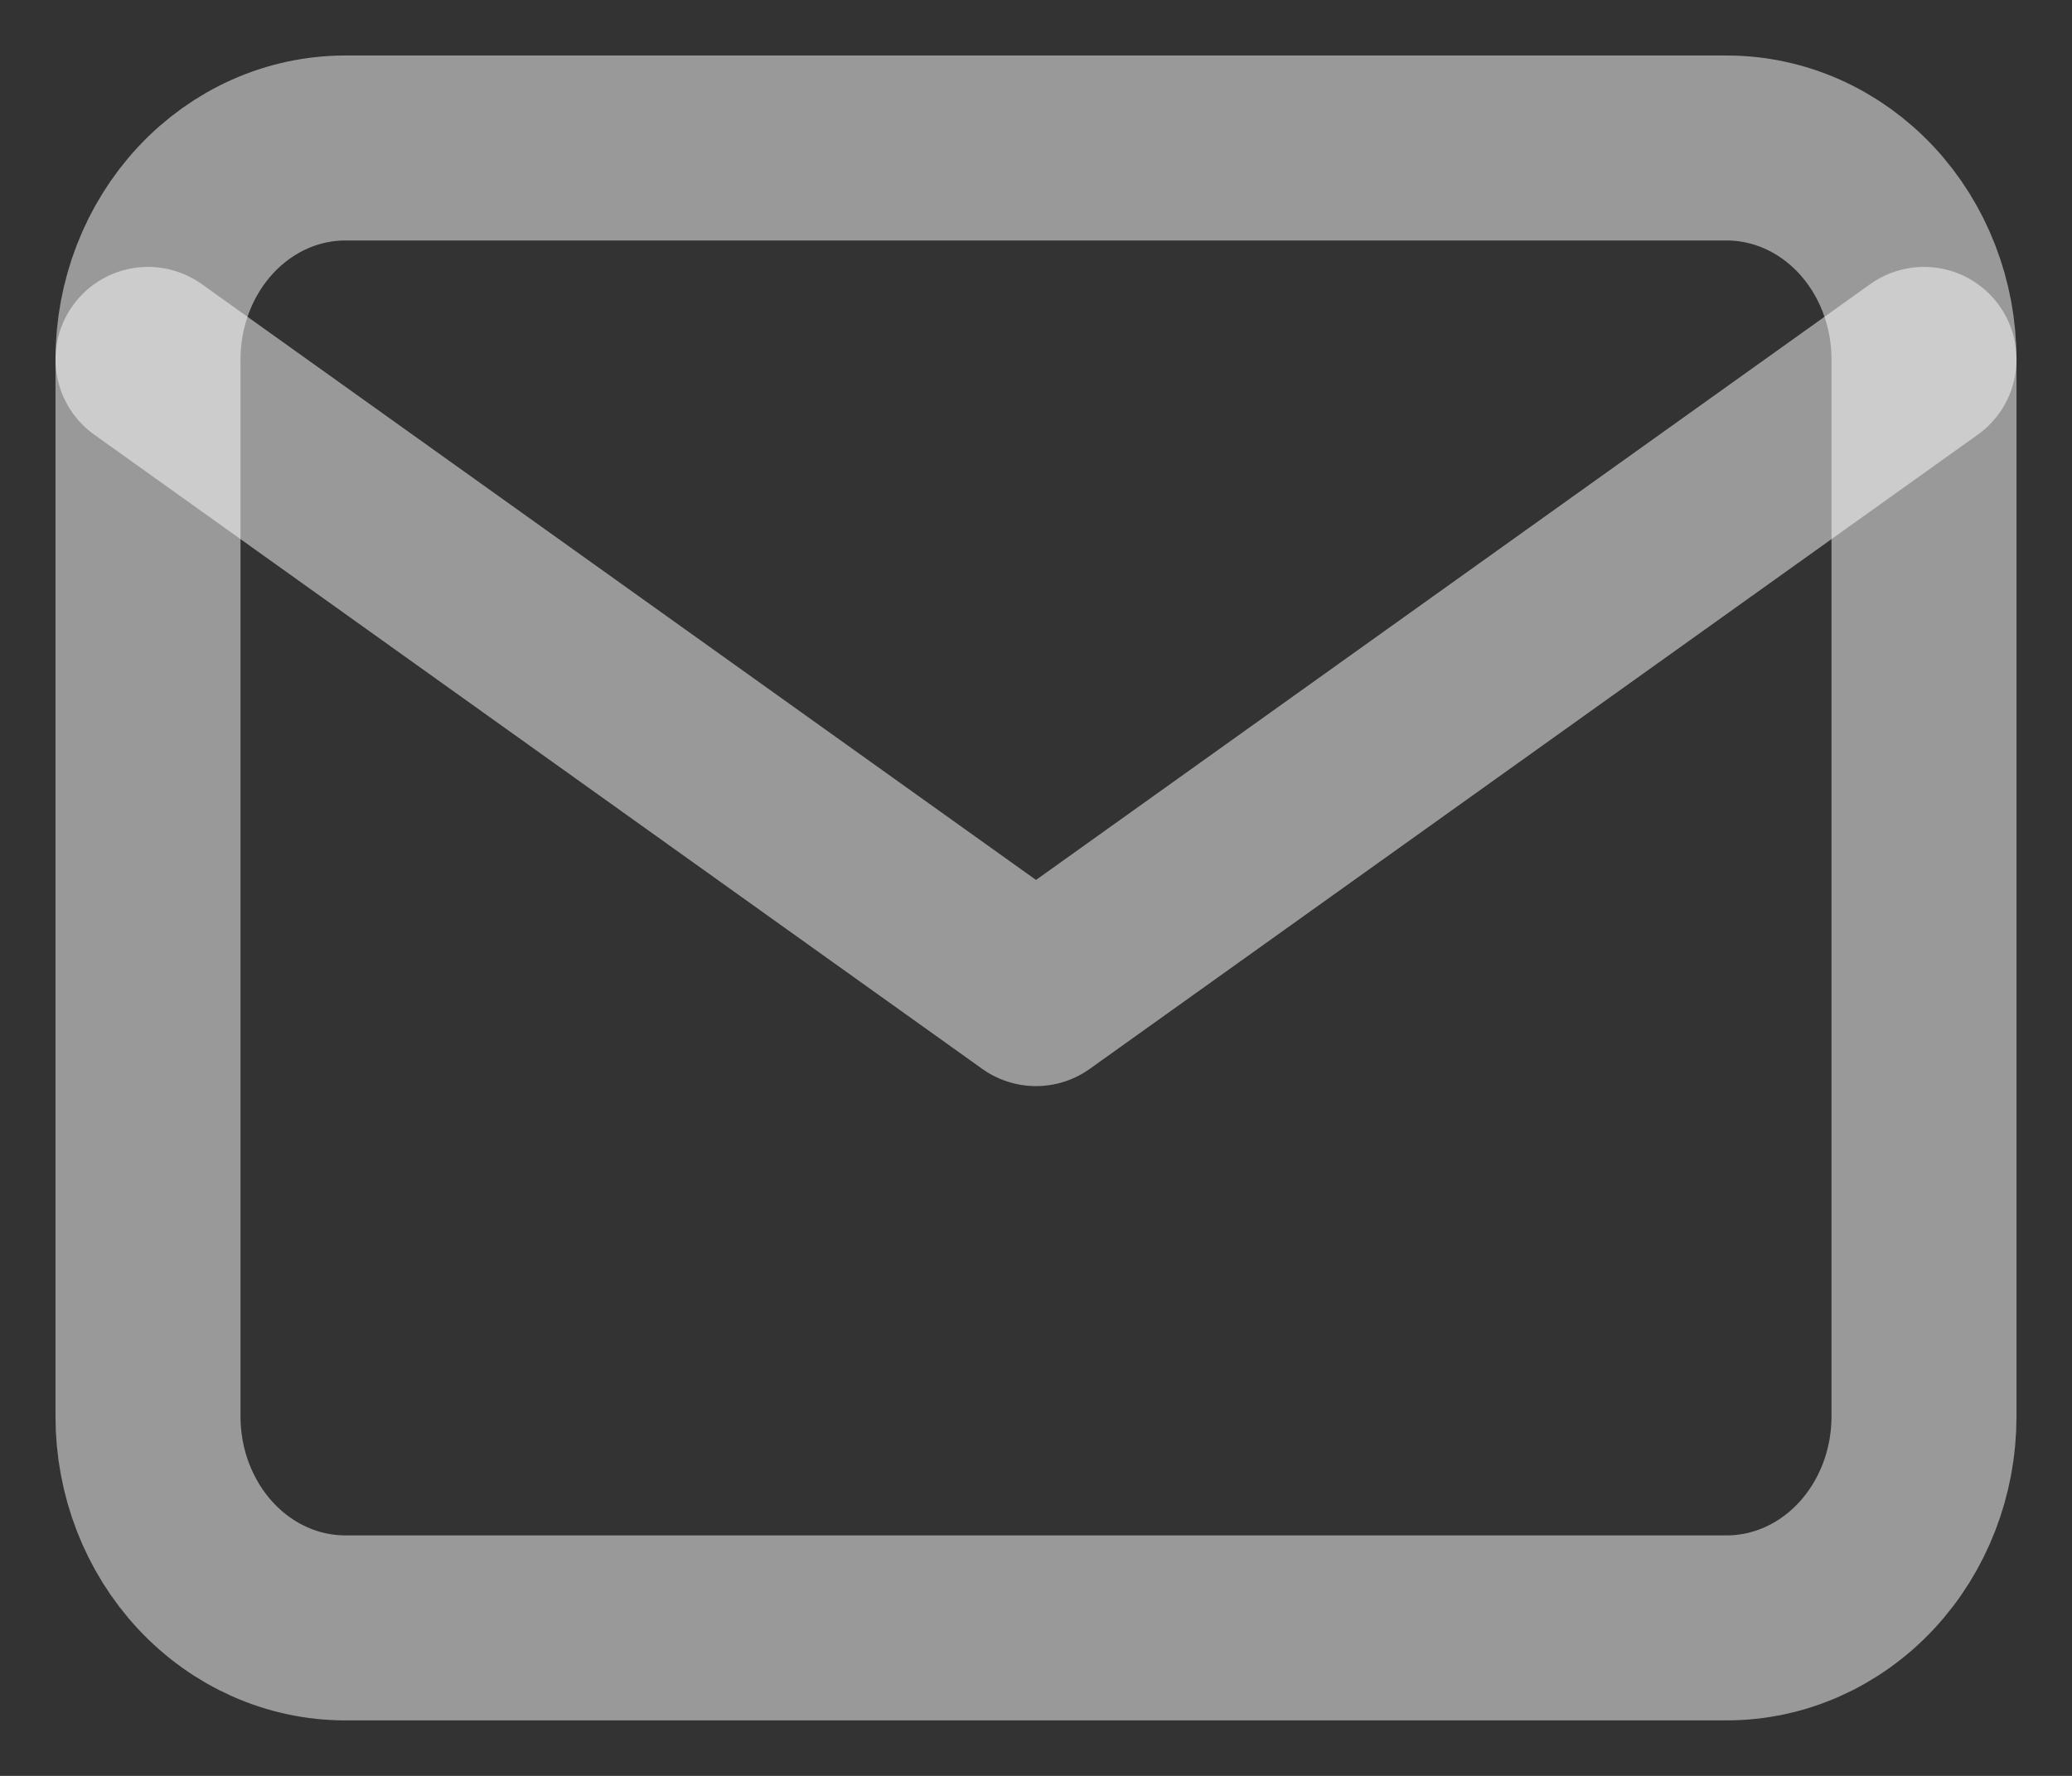
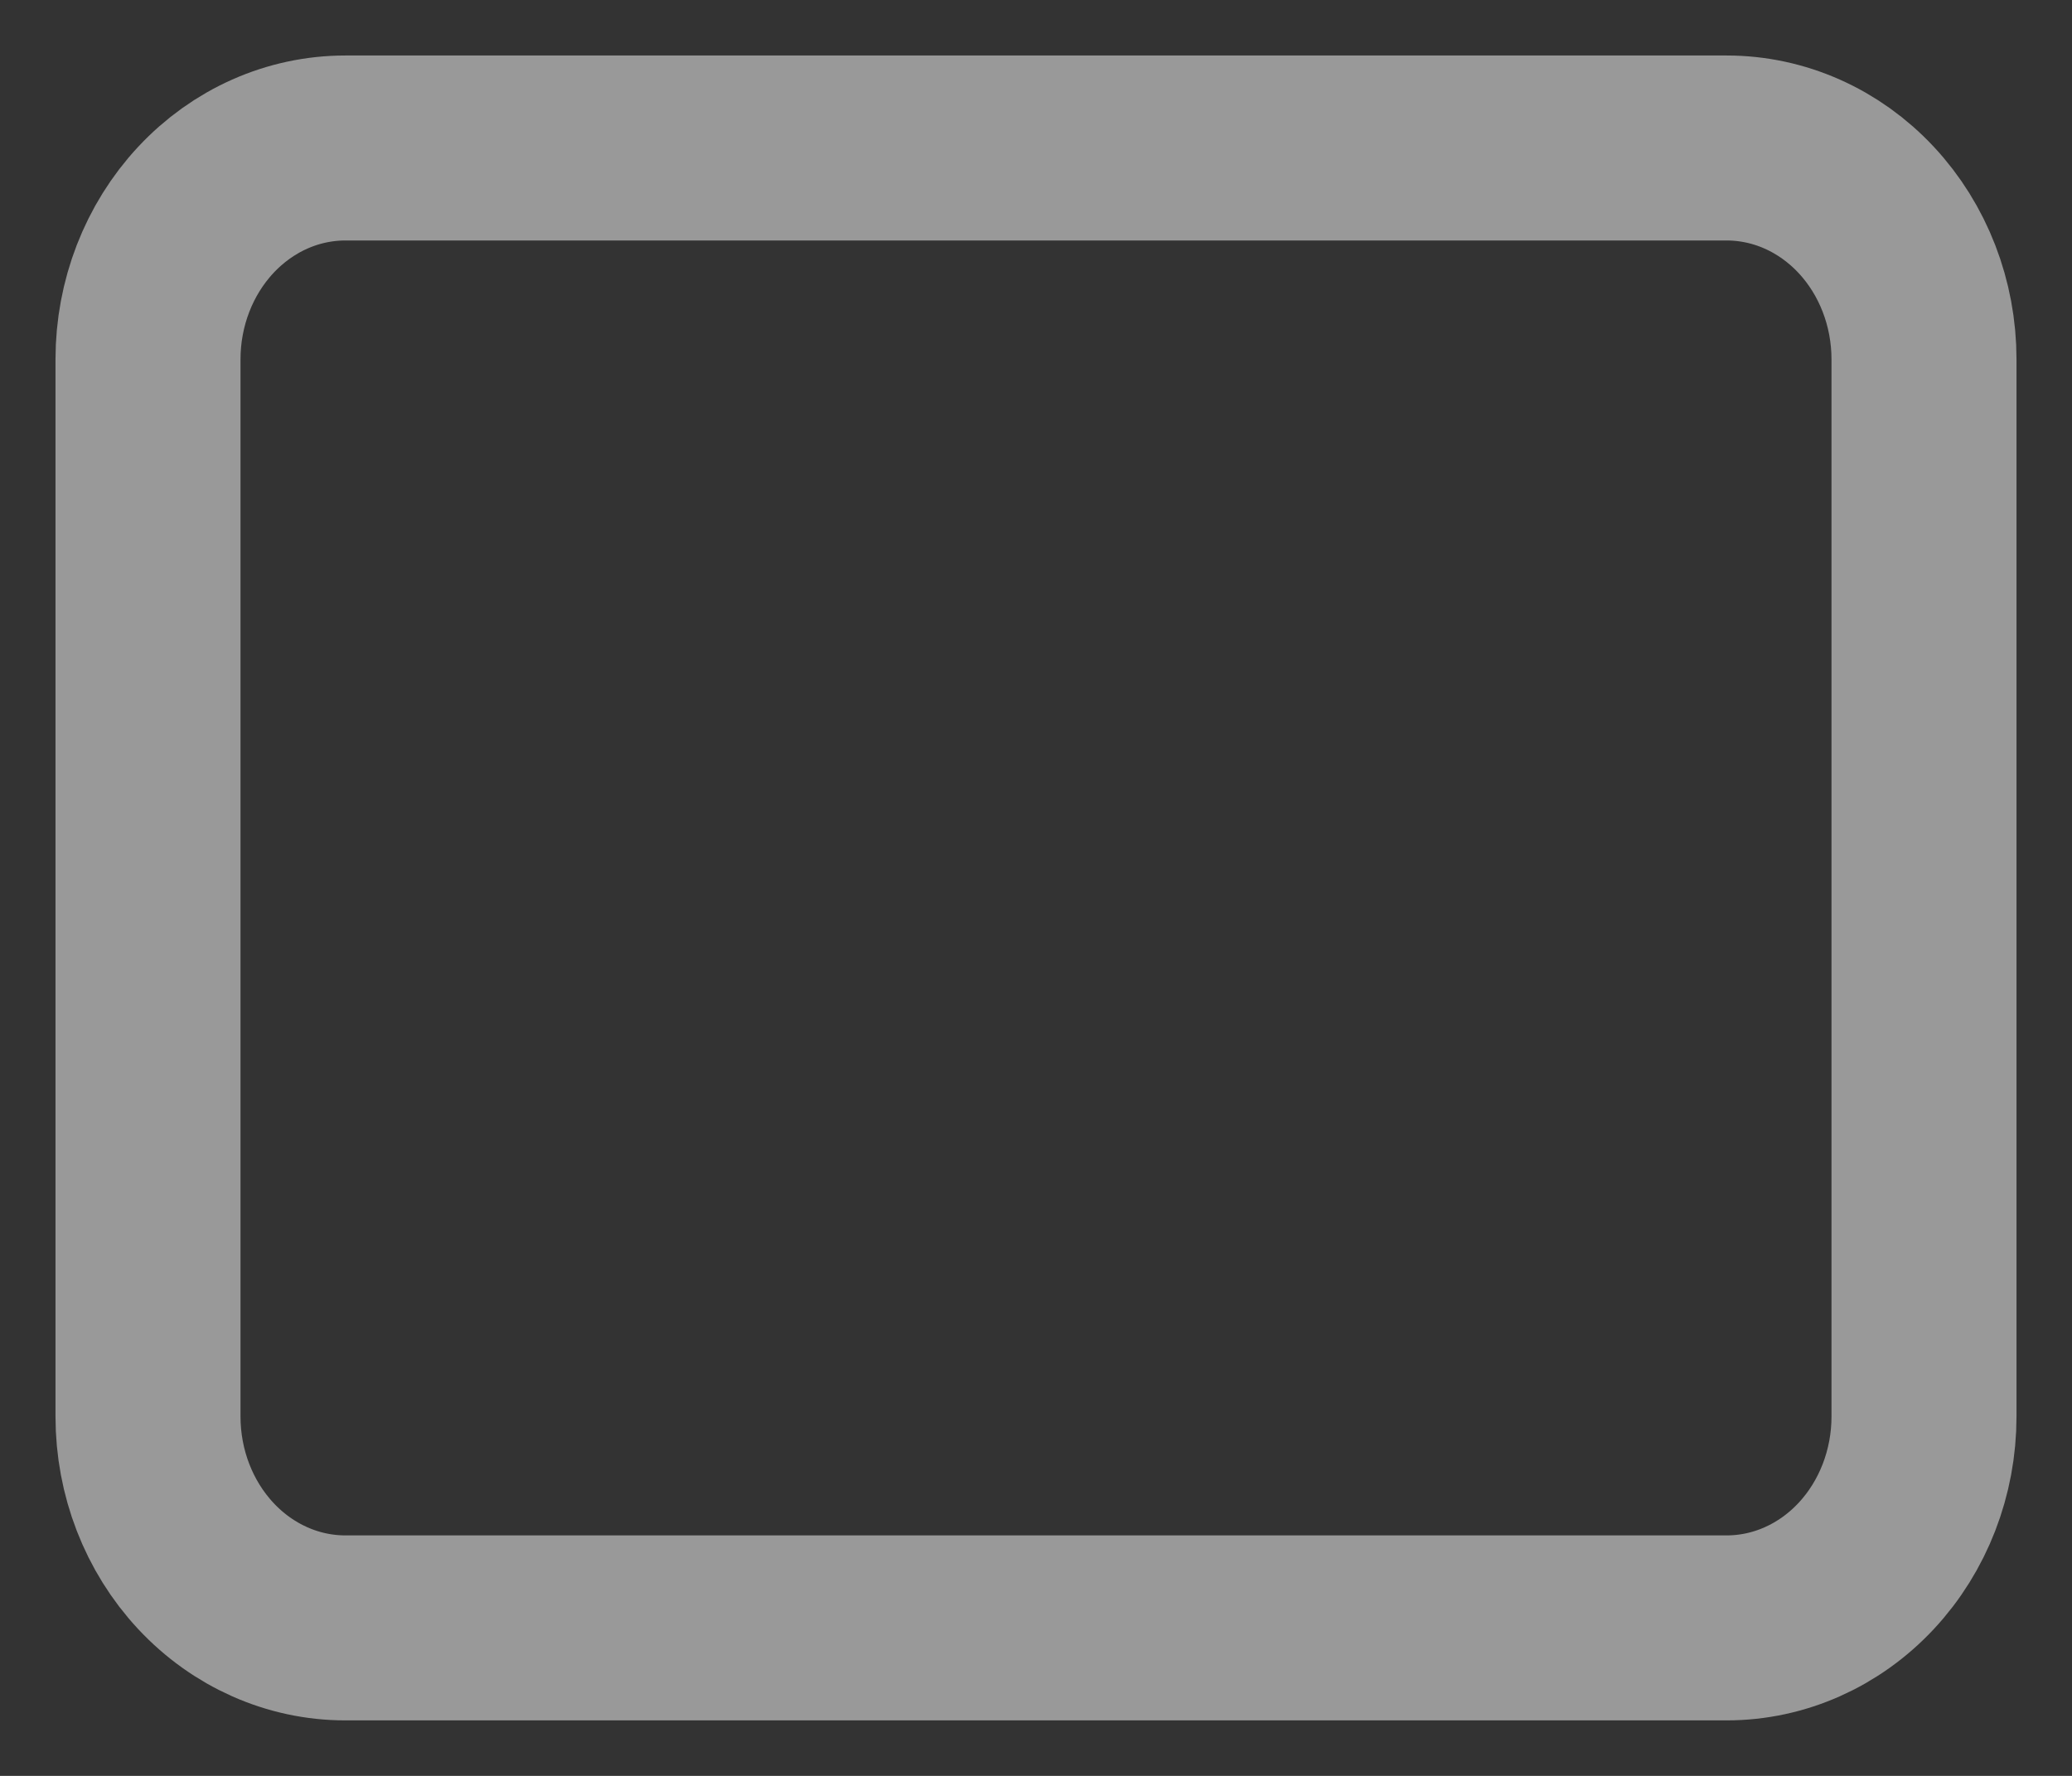
<svg xmlns="http://www.w3.org/2000/svg" width="28" height="24" viewBox="0 0 28 24" fill="none">
  <rect x="0" y="0" width="28" height="24" fill="#333333" stroke="none" />
  <path d="M2 4.857C2 4.099 2.281 3.373 2.781 2.837C3.281 2.301 3.959 2 4.667 2H23.333C24.041 2 24.719 2.301 25.219 2.837C25.719 3.373 26 4.099 26 4.857V19.143C26 19.901 25.719 20.627 25.219 21.163C24.719 21.699 24.041 22 23.333 22H4.667C3.959 22 3.281 21.699 2.781 21.163C2.281 20.627 2 19.901 2 19.143V4.857Z" stroke="white" stroke-opacity="0.5" stroke-width="2.5" stroke-linecap="round" stroke-linejoin="round" />
-   <path d="M2 4.857L14 13.428L26 4.857" stroke="white" stroke-opacity="0.5" stroke-width="2.5" stroke-linecap="round" stroke-linejoin="round" />
</svg>